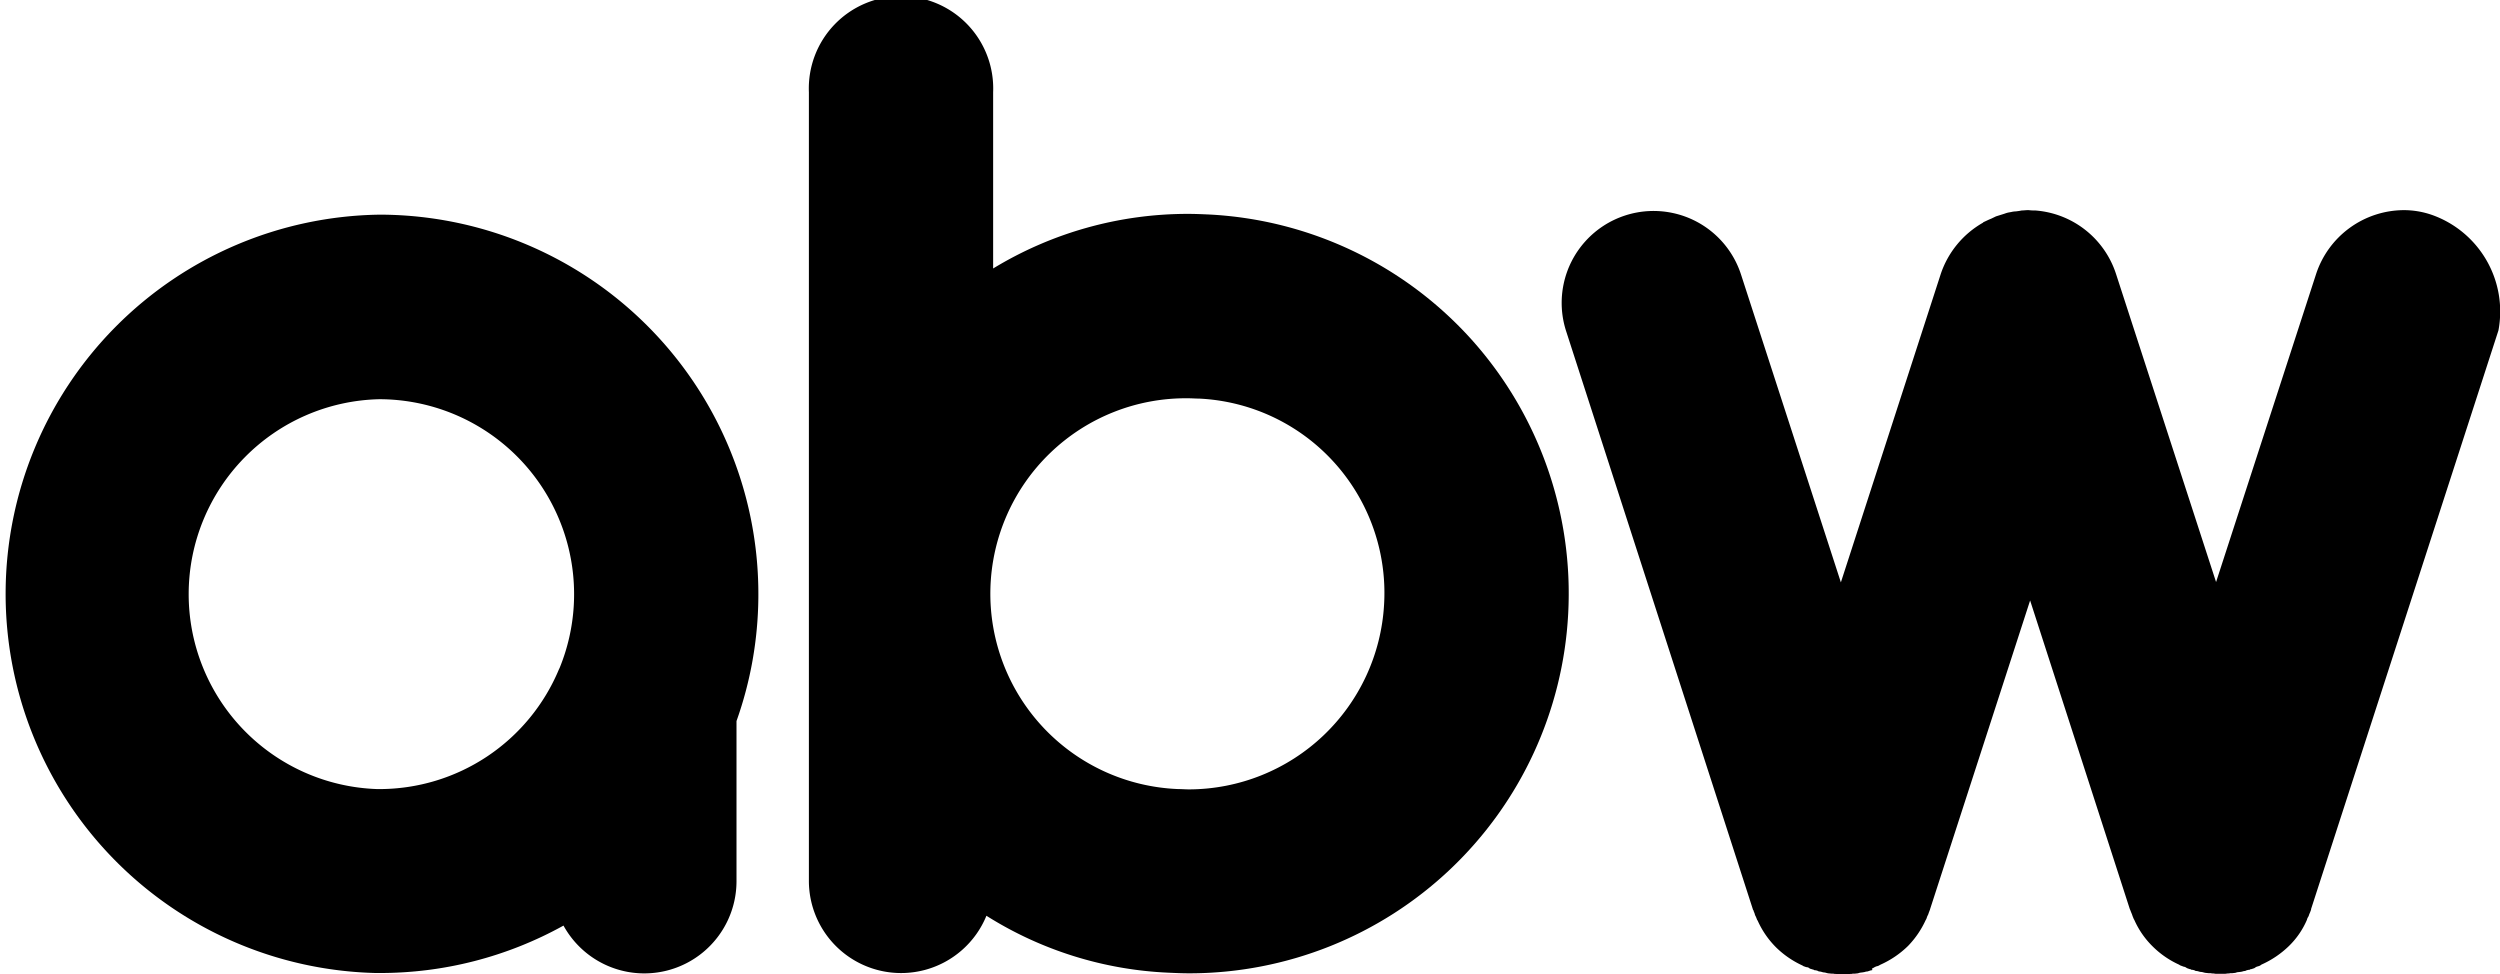
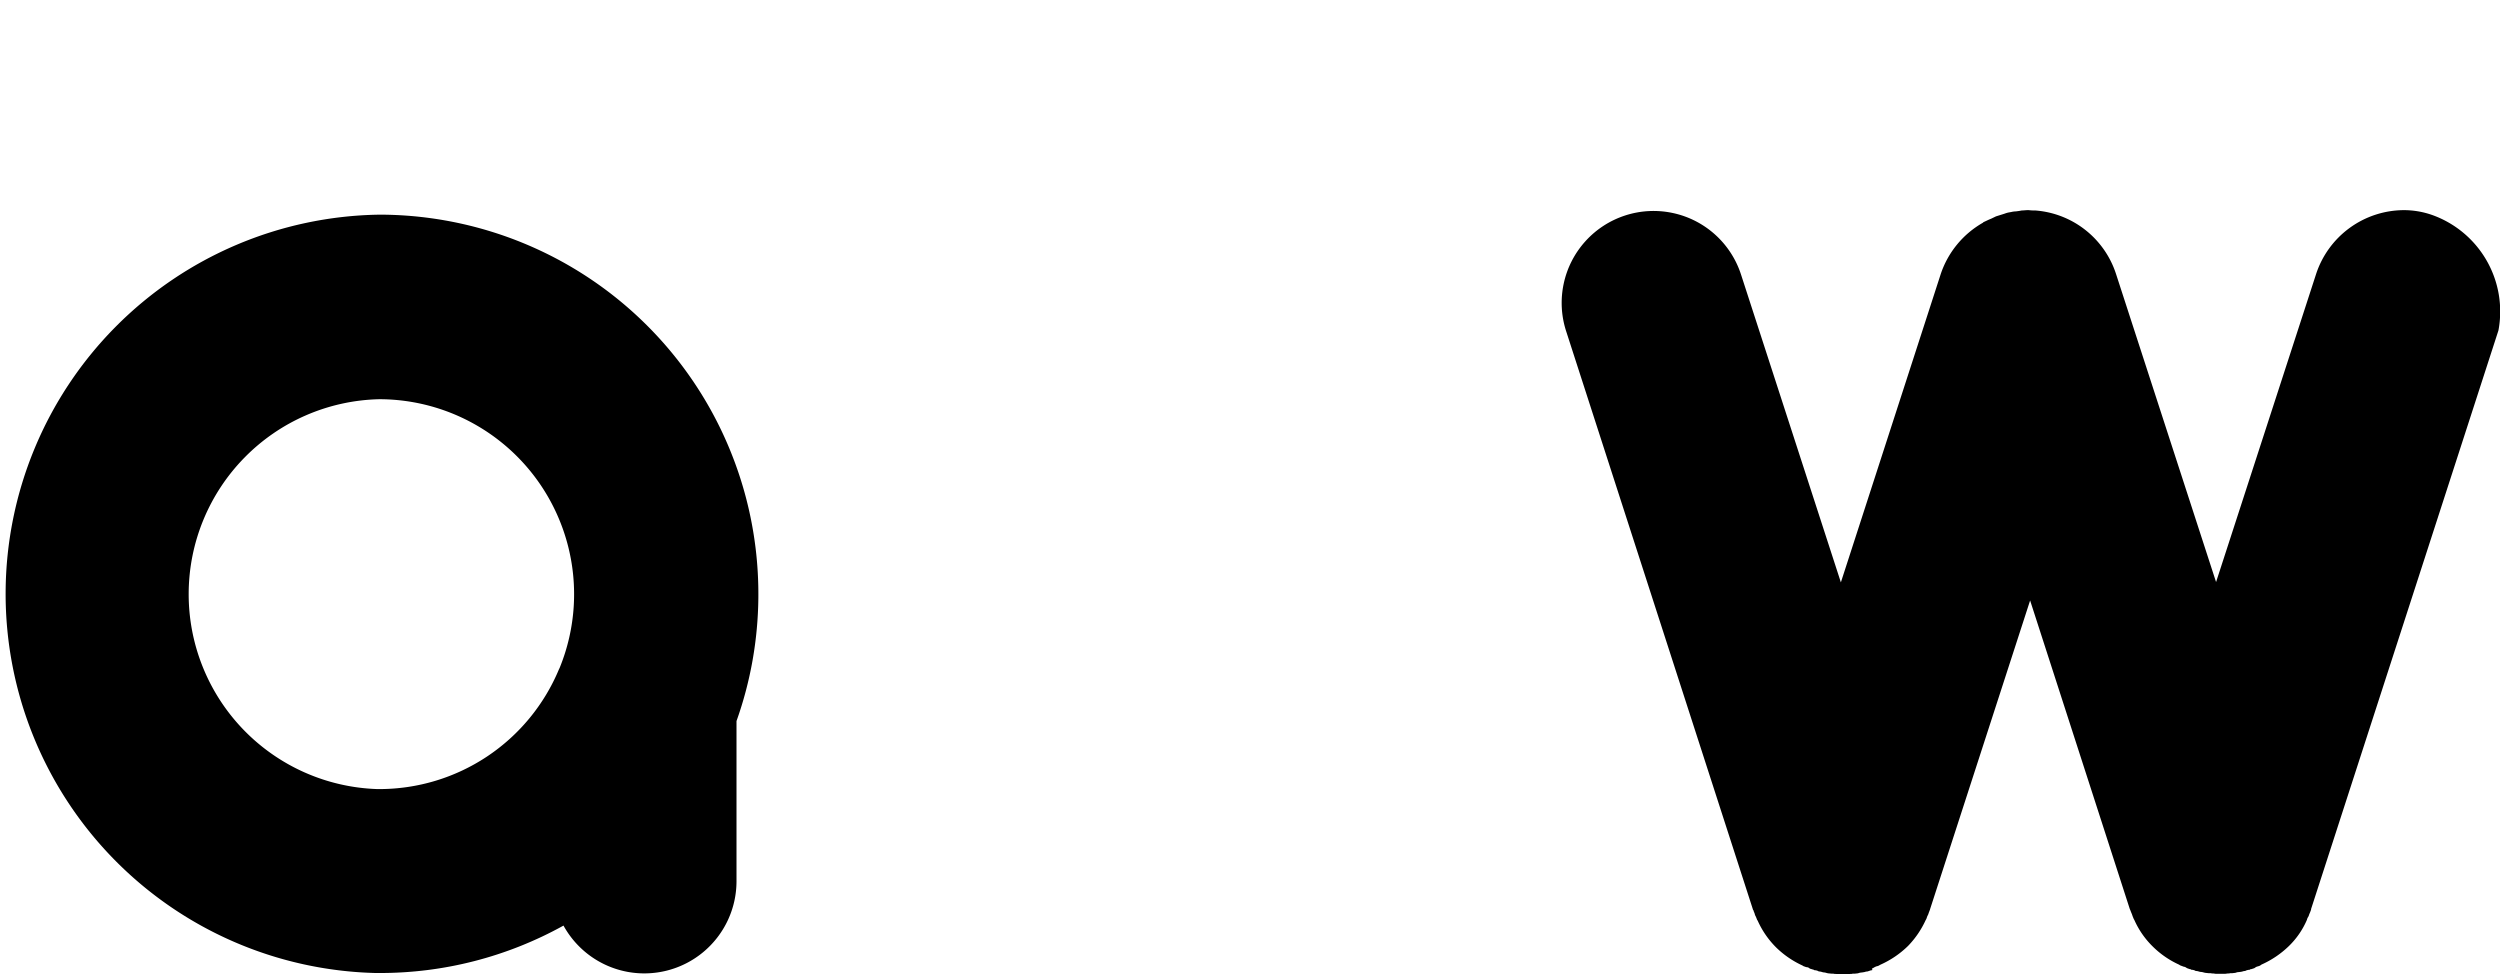
<svg xmlns="http://www.w3.org/2000/svg" viewBox="0 0 16.025 6.245">
  <title>abw-pin</title>
  <g id="1fb0e417-9d08-4f39-b6fc-ca0d7cc42570" data-name="圖層 2">
    <g id="d33c5212-32ba-4543-9037-0d71663118f4" data-name="layer">
      <path id="602917d8-7dd6-4246-96bd-89ba4d2c9d6e" data-name="w" d="M15.59,1.378a.551.551,0,0,0-.181-.031.595.595,0,0,0-.563.41l-.641,1.974-.641-1.974a.591.591,0,0,0-.519-.408h-.002a.261.261,0,0,1-.039-.002h-.005c-.014,0-.025.002-.039.002l-.016.003-.022.003a.136.136,0,0,0-.03.004l-.017.003a.168.168,0,0,0-.024.007l-.006.002-.051.016-.004.002-.025.012-.002.001c-.018.007-.033.015-.049.022l-.004.004a.596.596,0,0,0-.271.332l-.639,1.973-.64-1.973a.589.589,0,1,0-1.121.363l1.198,3.709.003.004a.059.059,0,0,0,.006.016l.004.014.006.012.007.018.004.006a.57.57,0,0,0,.119.172.597.597,0,0,0,.168.115l.006.004.017.006.013.002.012.008.02.006h.002l.006.004a.06.06,0,0,1,.021.004l.008.004a.071.071,0,0,1,.021.004l.008.002a.078.078,0,0,1,.021.004l.009.002.021.002h.012a.055.055,0,0,0,.018.002l.012.002h.063l.015-.002a.052.052,0,0,0,.018-.002h.014l.018-.002.013-.004.017-.002.012-.002a.071.071,0,0,1,.02-.004l.012-.004a.058.058,0,0,1,.018-.004c-.004-.004-.002-.004,0-.006h.005c-.011-.005-.007-.005-.001-.007l.014-.008.01-.004a.046.046,0,0,0,.02-.008l.006-.003a.604.604,0,0,0,.176-.12.59.59,0,0,0,.112-.164l.005-.009.006-.017.006-.012.004-.012.007-.018.001-.004.641-1.978.639,1.978.002.004.007.018.005.012.004.012.007.017.005.009a.551.551,0,0,0,.117.168.58.58,0,0,0,.168.116l.008.005.016.006a.048.048,0,0,0,.015.004l.013.008.017.006h.004l.006.004a.071.071,0,0,1,.021.004l.008.004a.06.06,0,0,1,.021.004l.01.002a.071.071,0,0,1,.021.004l.01.002.019.002h.014a.055.055,0,0,0,.018.002l.014.002h.062l.016-.002a.039.039,0,0,0,.016-.002h.014l.018-.002.013-.004.019-.002.012-.002a.058.058,0,0,1,.019-.004l.009-.004a.086.086,0,0,1,.021-.004l.006-.004h.005l.018-.006.012-.008.012-.004a.043.043,0,0,0,.018-.008l.004-.003a.606.606,0,0,0,.175-.118.521.521,0,0,0,.116-.168l.002-.007a.087.087,0,0,1,.009-.017l.004-.012.006-.014.006-.016V5.827l1.201-3.709A.657.657,0,0,0,15.59,1.378Z" />
-       <path id="9e220671-3ce0-44ad-a66a-4cb8bae76cfe" data-name="b" d="M9.433,2.177a2.43,2.43,0,0,0-1.682-.802c-.045-.002-.09-.004-.133-.004a2.398,2.398,0,0,0-1.252.35V.591a.591.591,0,1,0-1.181,0V5.644a.591.591,0,0,0,1.138.226,2.381,2.381,0,0,0,1.167.365c.045.002.089.004.134.004a2.433,2.433,0,0,0,2.428-2.304A2.437,2.437,0,0,0,9.433,2.177Zm-.561,1.697a1.256,1.256,0,0,1-1.25,1.186c-.023,0-.045-.002-.068-.002a1.253,1.253,0,0,1,.064-2.505c.023,0,.047.002.069.002a1.247,1.247,0,0,1,1.185,1.319Z" />
      <path id="2e3df51b-ce4c-43a4-b6f1-04227eee973c" data-name="a" d="M4.861,3.831a2.431,2.431,0,0,0-2.409-2.455h-.022a2.431,2.431,0,0,0-.022,4.861h.022a2.423,2.423,0,0,0,1.182-.304.591.591,0,0,0,1.109-.284V4.622A2.422,2.422,0,0,0,4.861,3.831Zm-2.43,1.227h-.012a1.25,1.25,0,0,1,.011-2.499h.012a1.25,1.25,0,0,1,1.145,1.723l-.004.008A1.248,1.248,0,0,1,2.431,5.058Z" />
    </g>
  </g>
</svg>